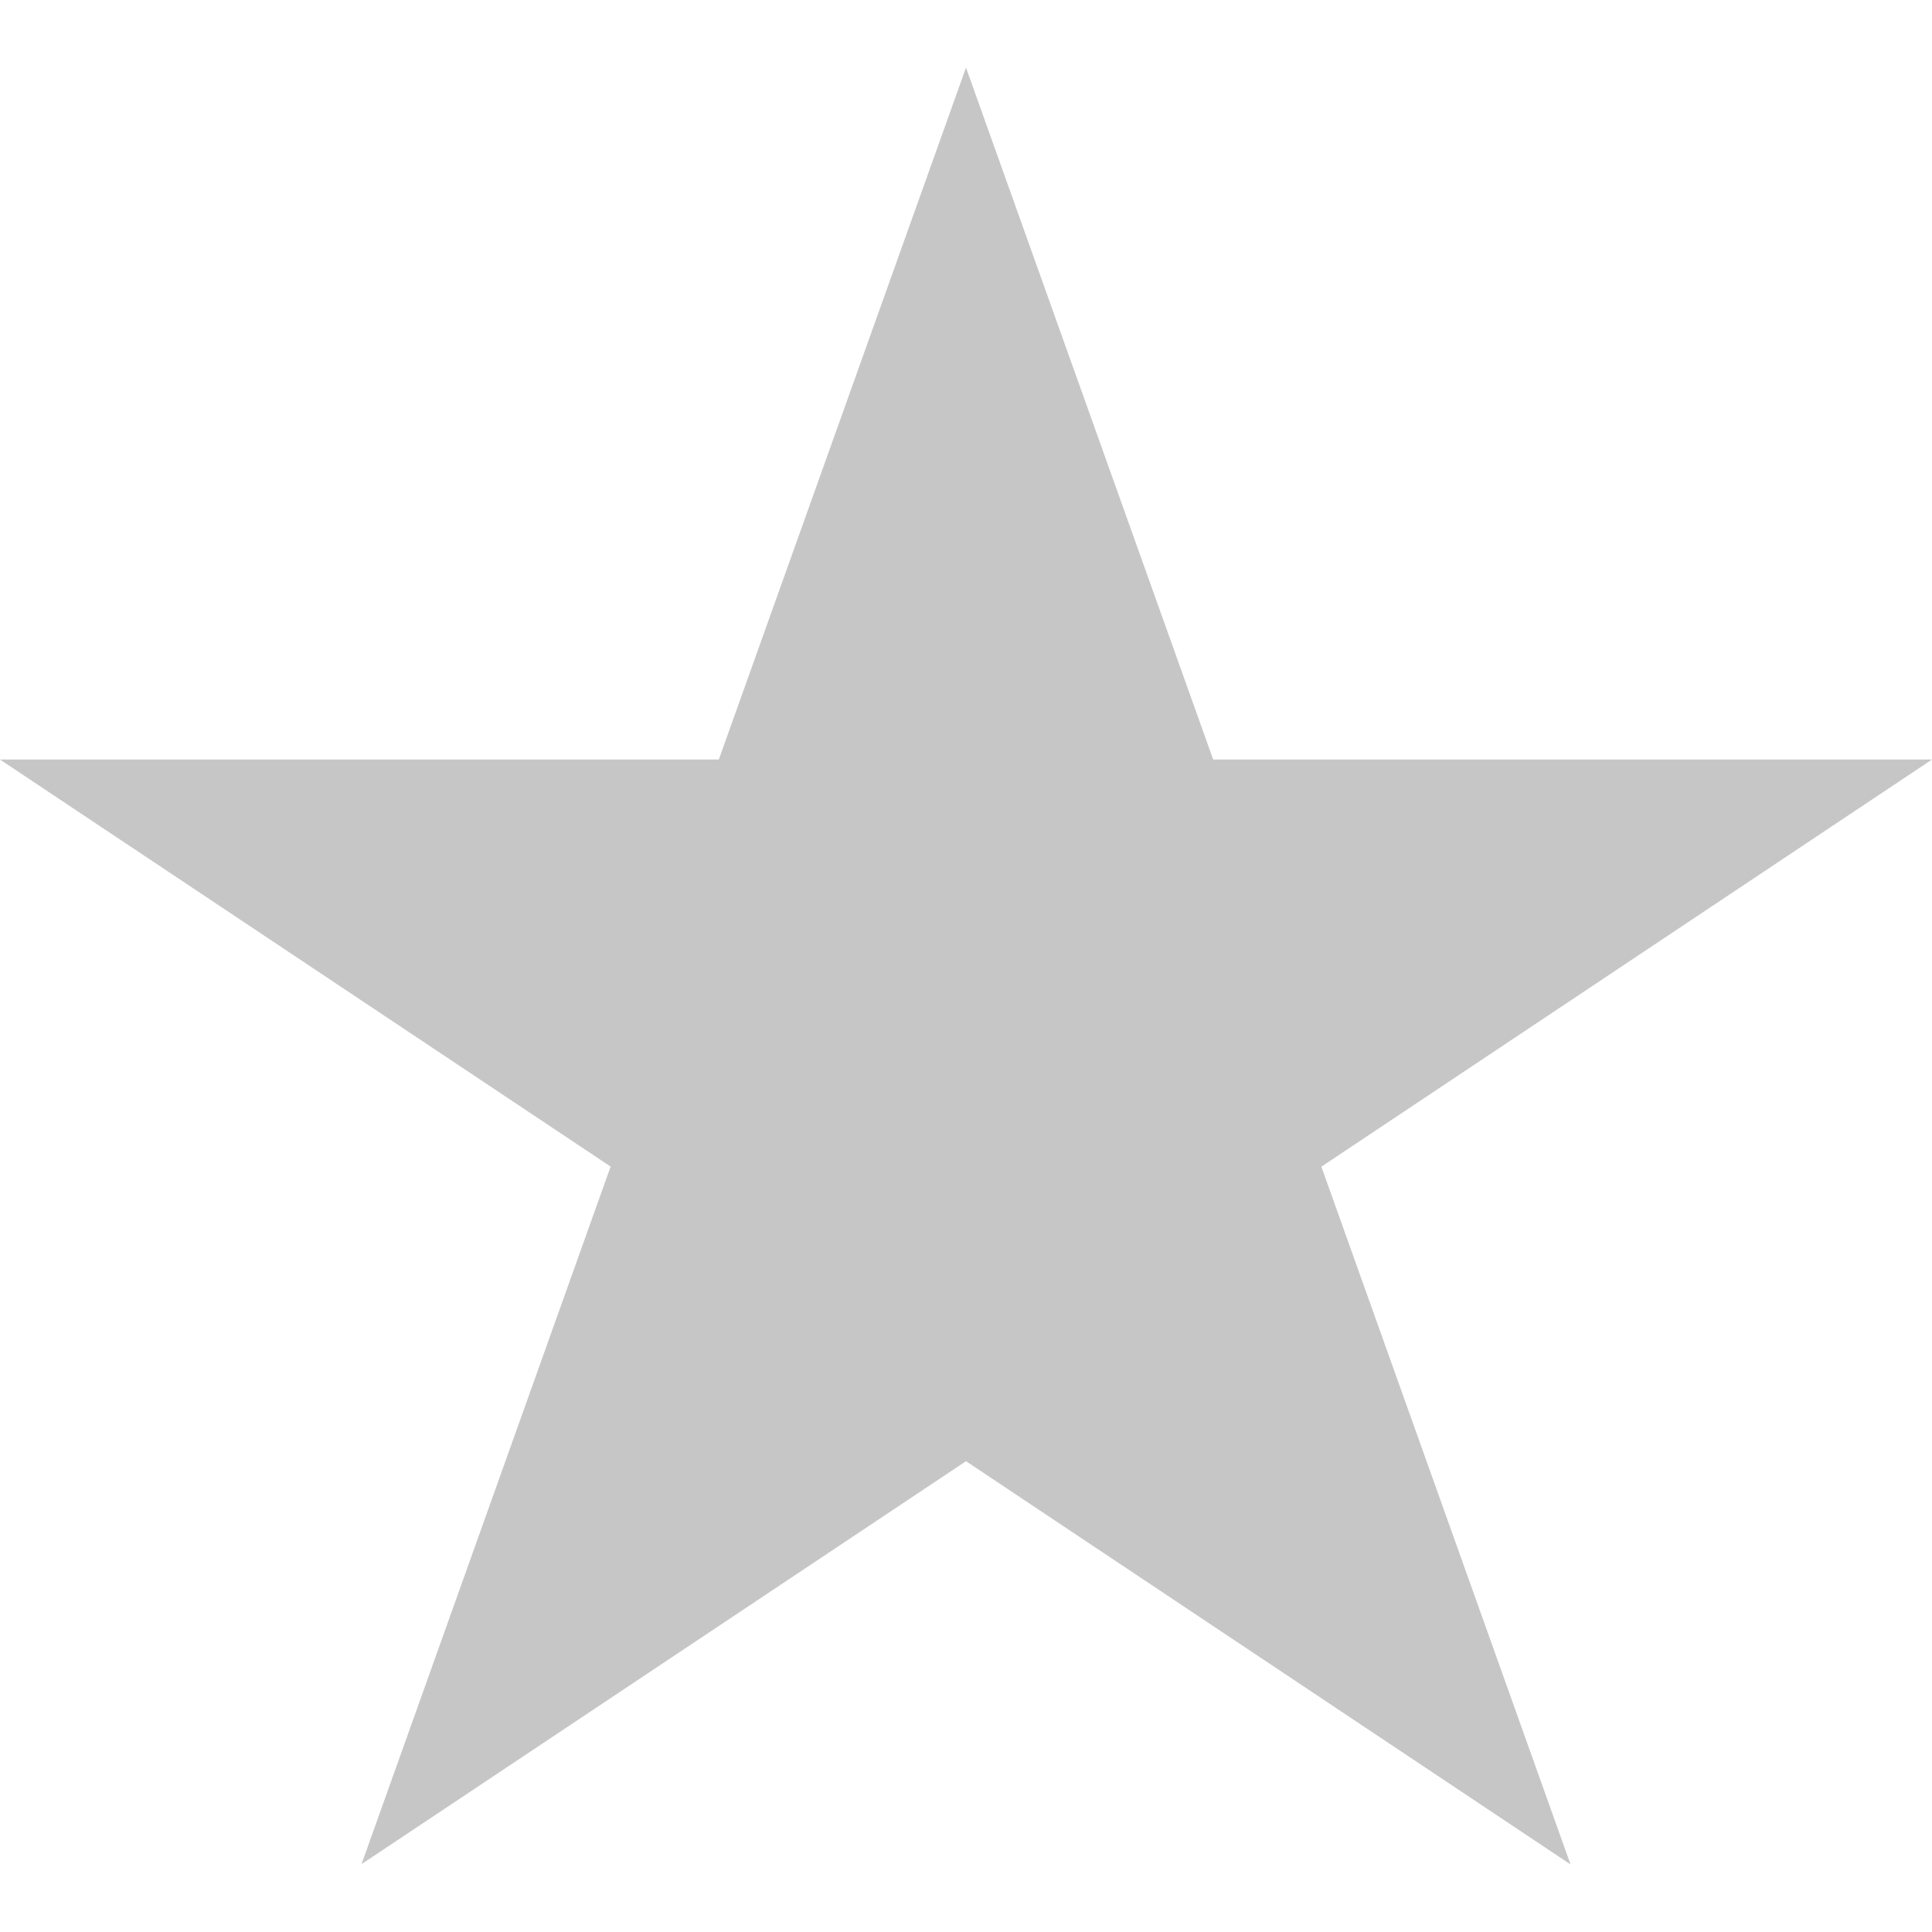
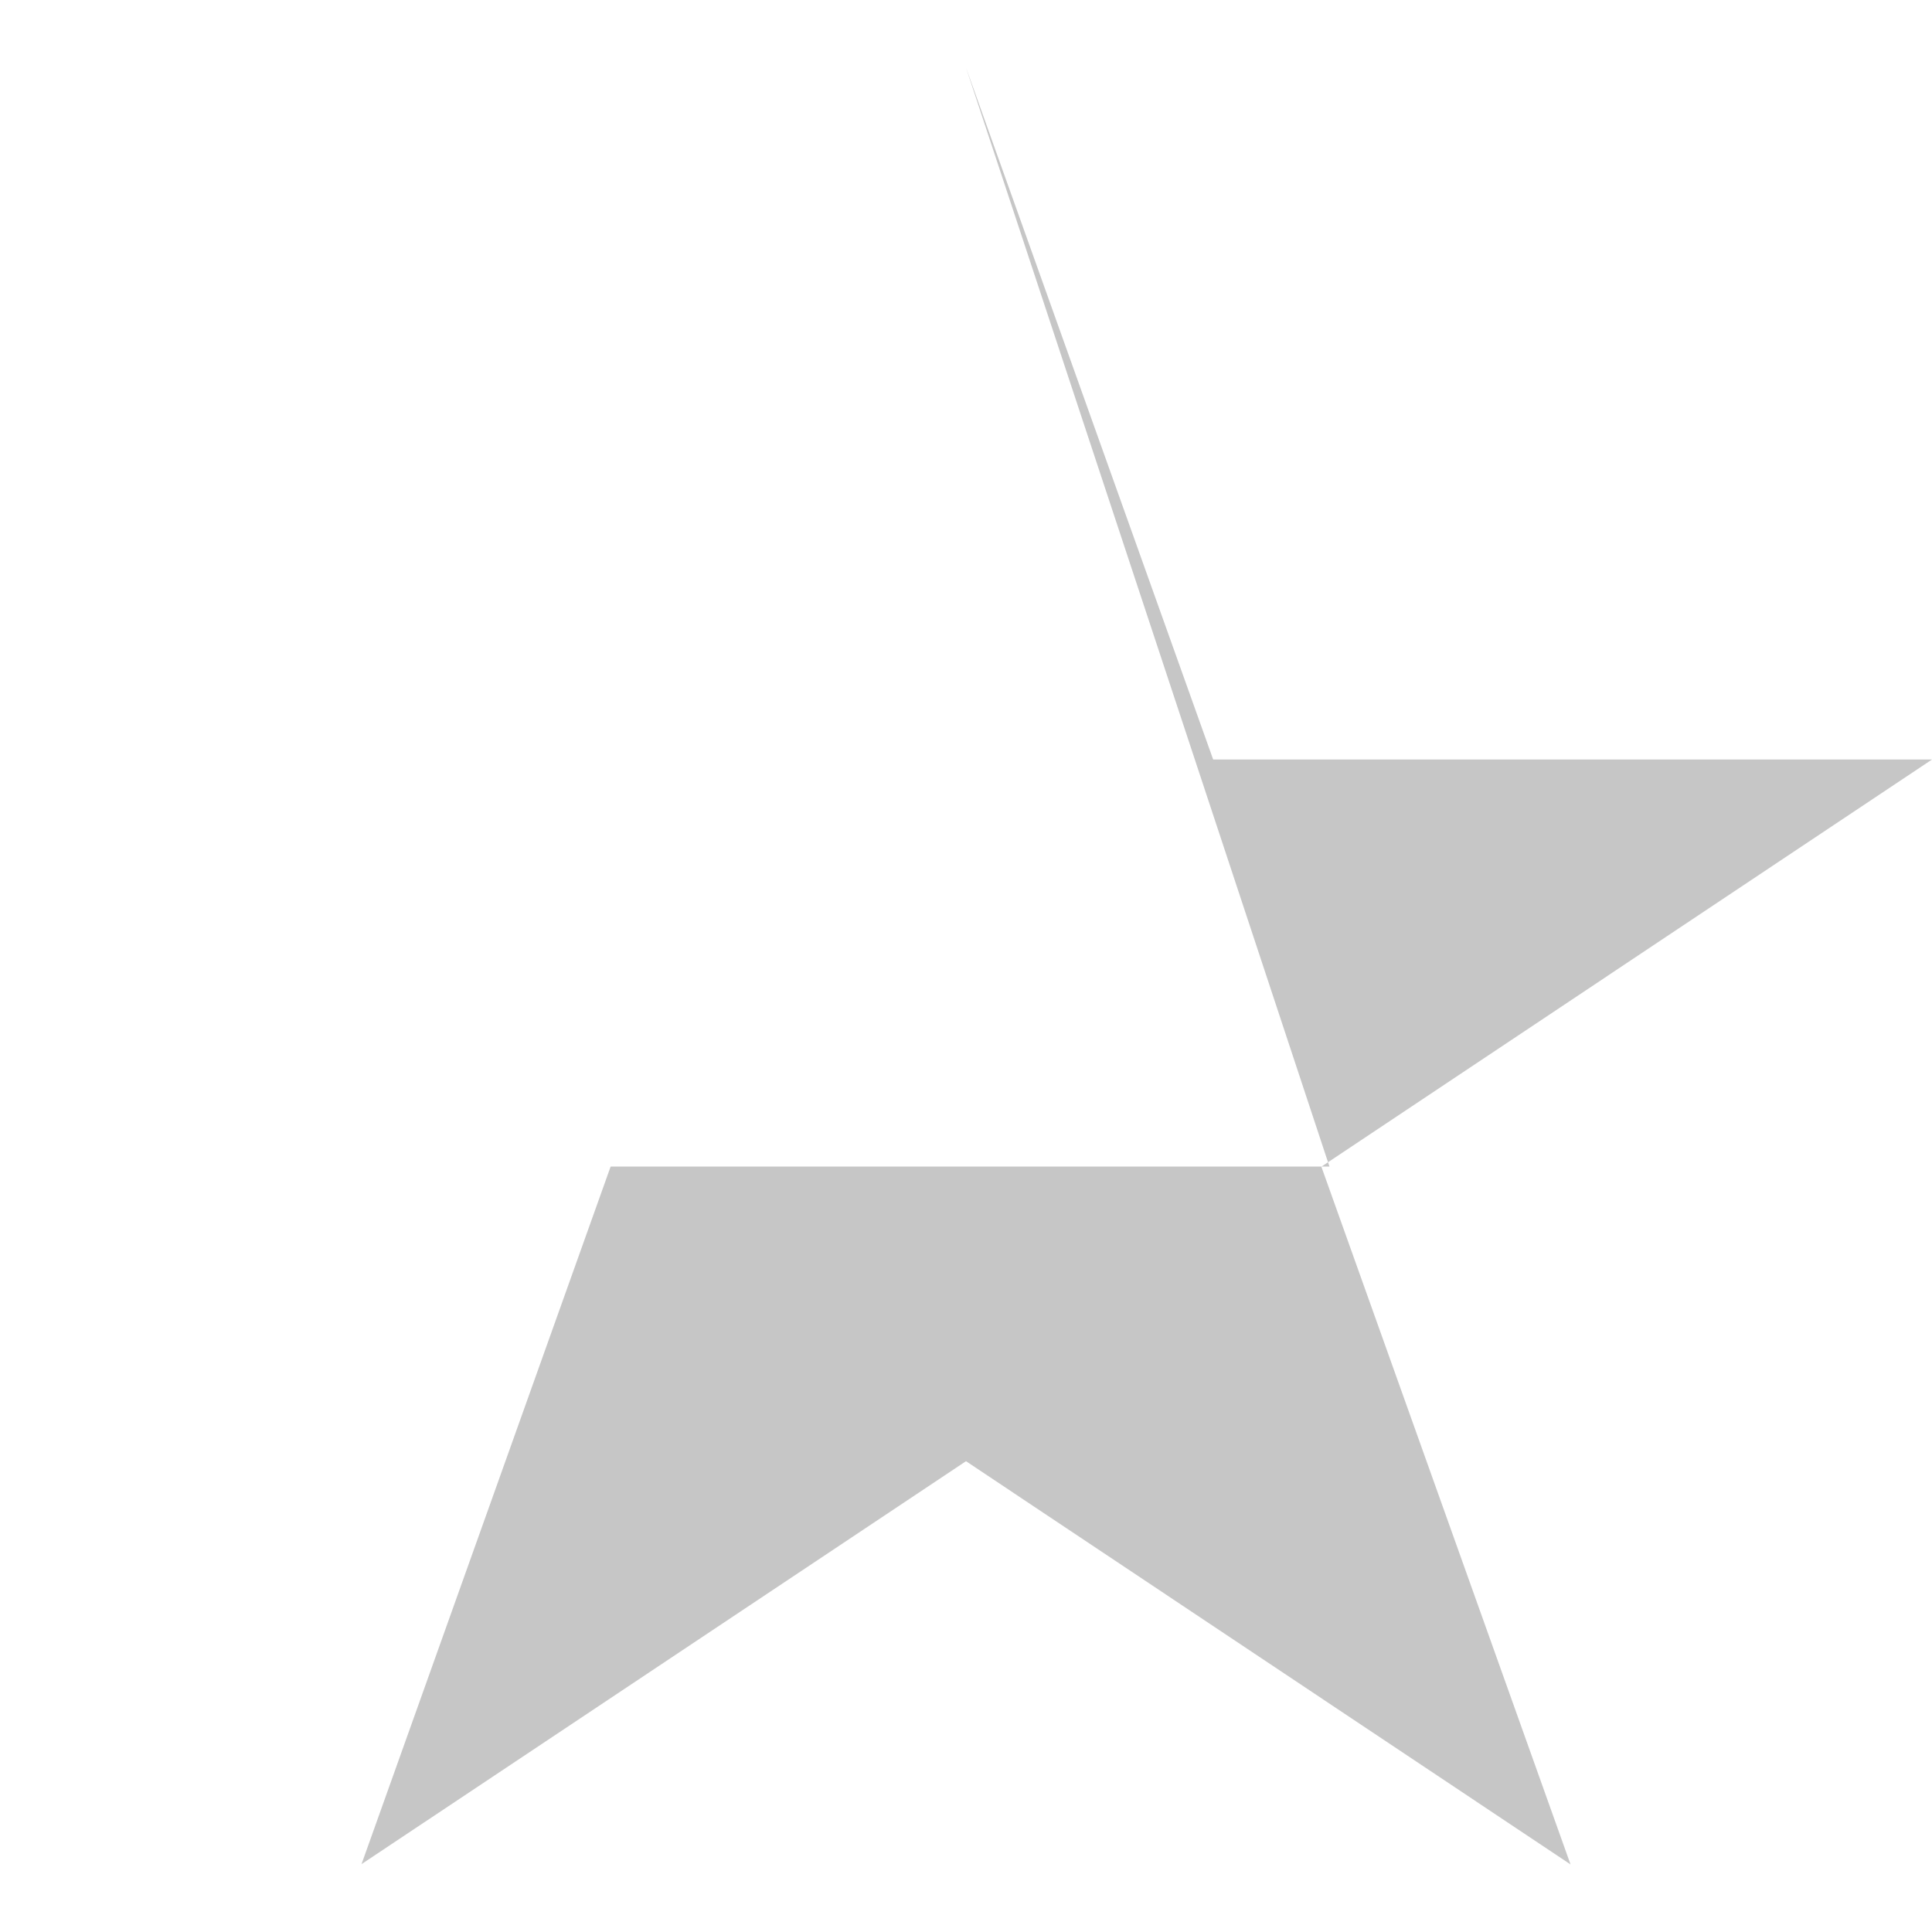
<svg xmlns="http://www.w3.org/2000/svg" xml:space="preserve" width="16" height="16" fill-rule="evenodd" stroke-linejoin="round" stroke-miterlimit="2" clip-rule="evenodd">
-   <path fill-rule="nonzero" fill="#c6c6c6" d="M13.006 15.44 8 12.101l-5.006 3.337 2.063-5.777L0 6.29h5.953L8 .56l2.047 5.73H16l-5.057 3.372 2.063 5.777Z" />
+   <path fill-rule="nonzero" fill="#c6c6c6" d="M13.006 15.44 8 12.101l-5.006 3.337 2.063-5.777h5.953L8 .56l2.047 5.73H16l-5.057 3.372 2.063 5.777Z" />
</svg>